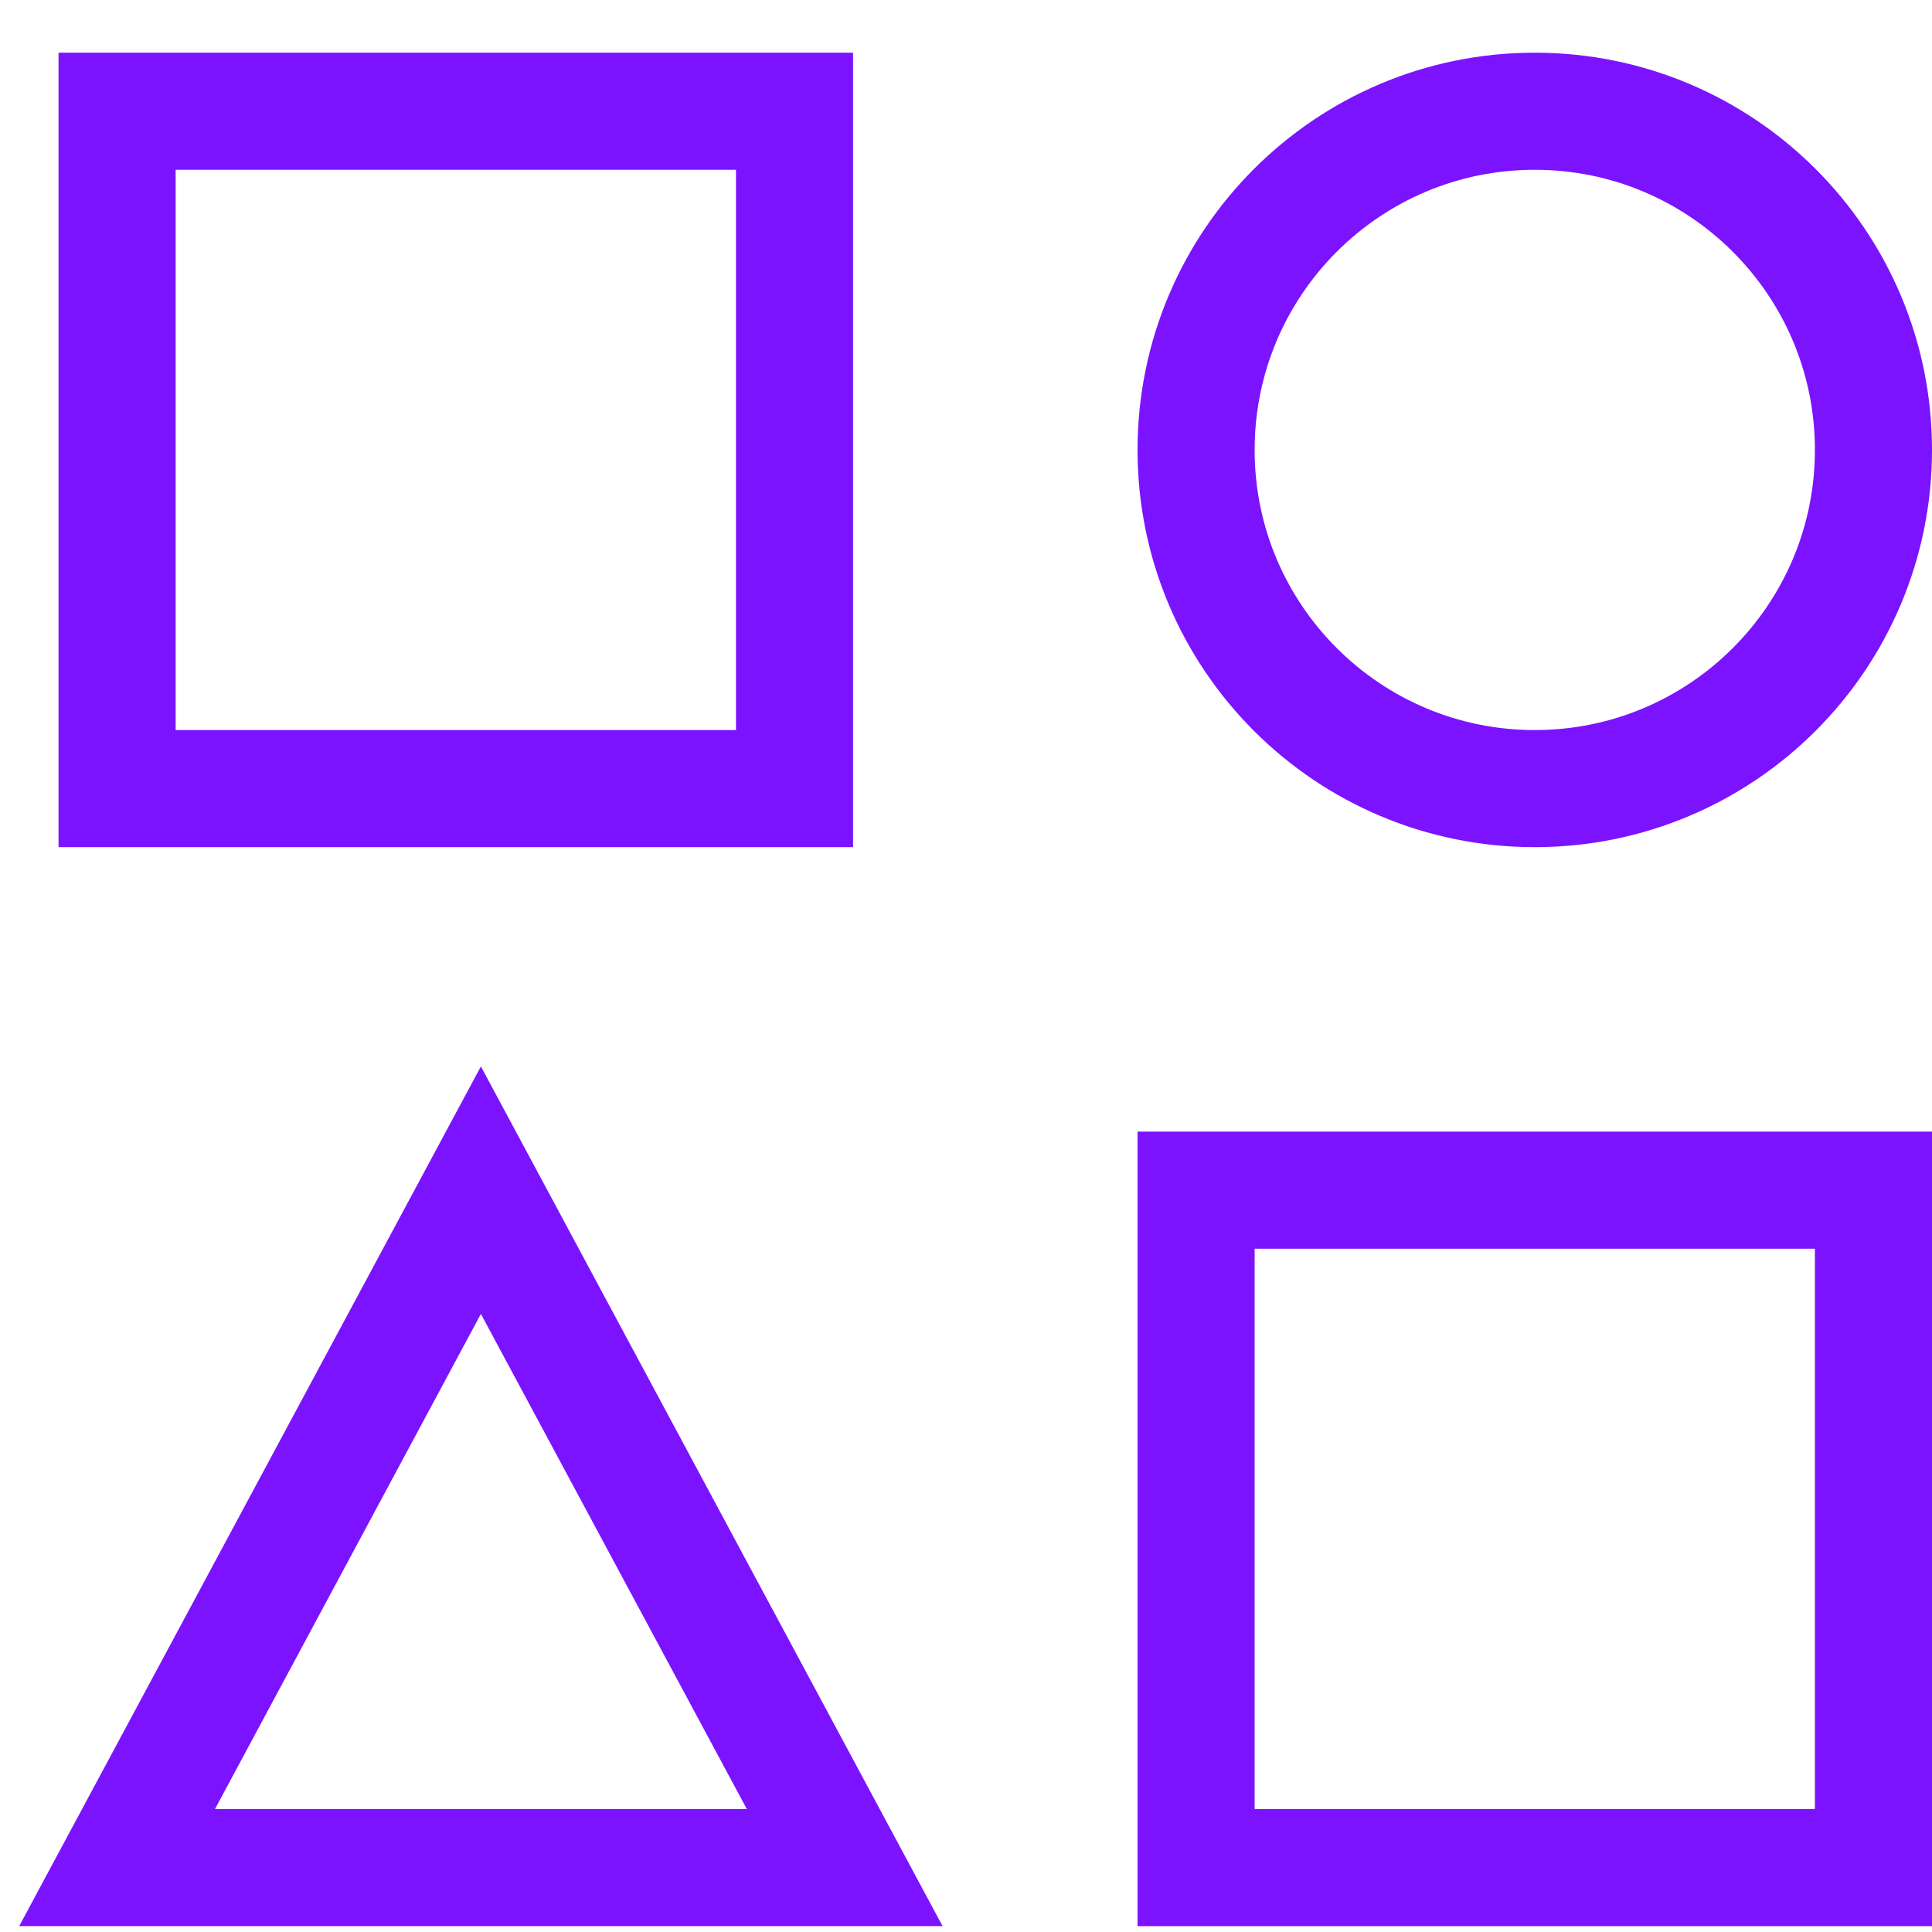
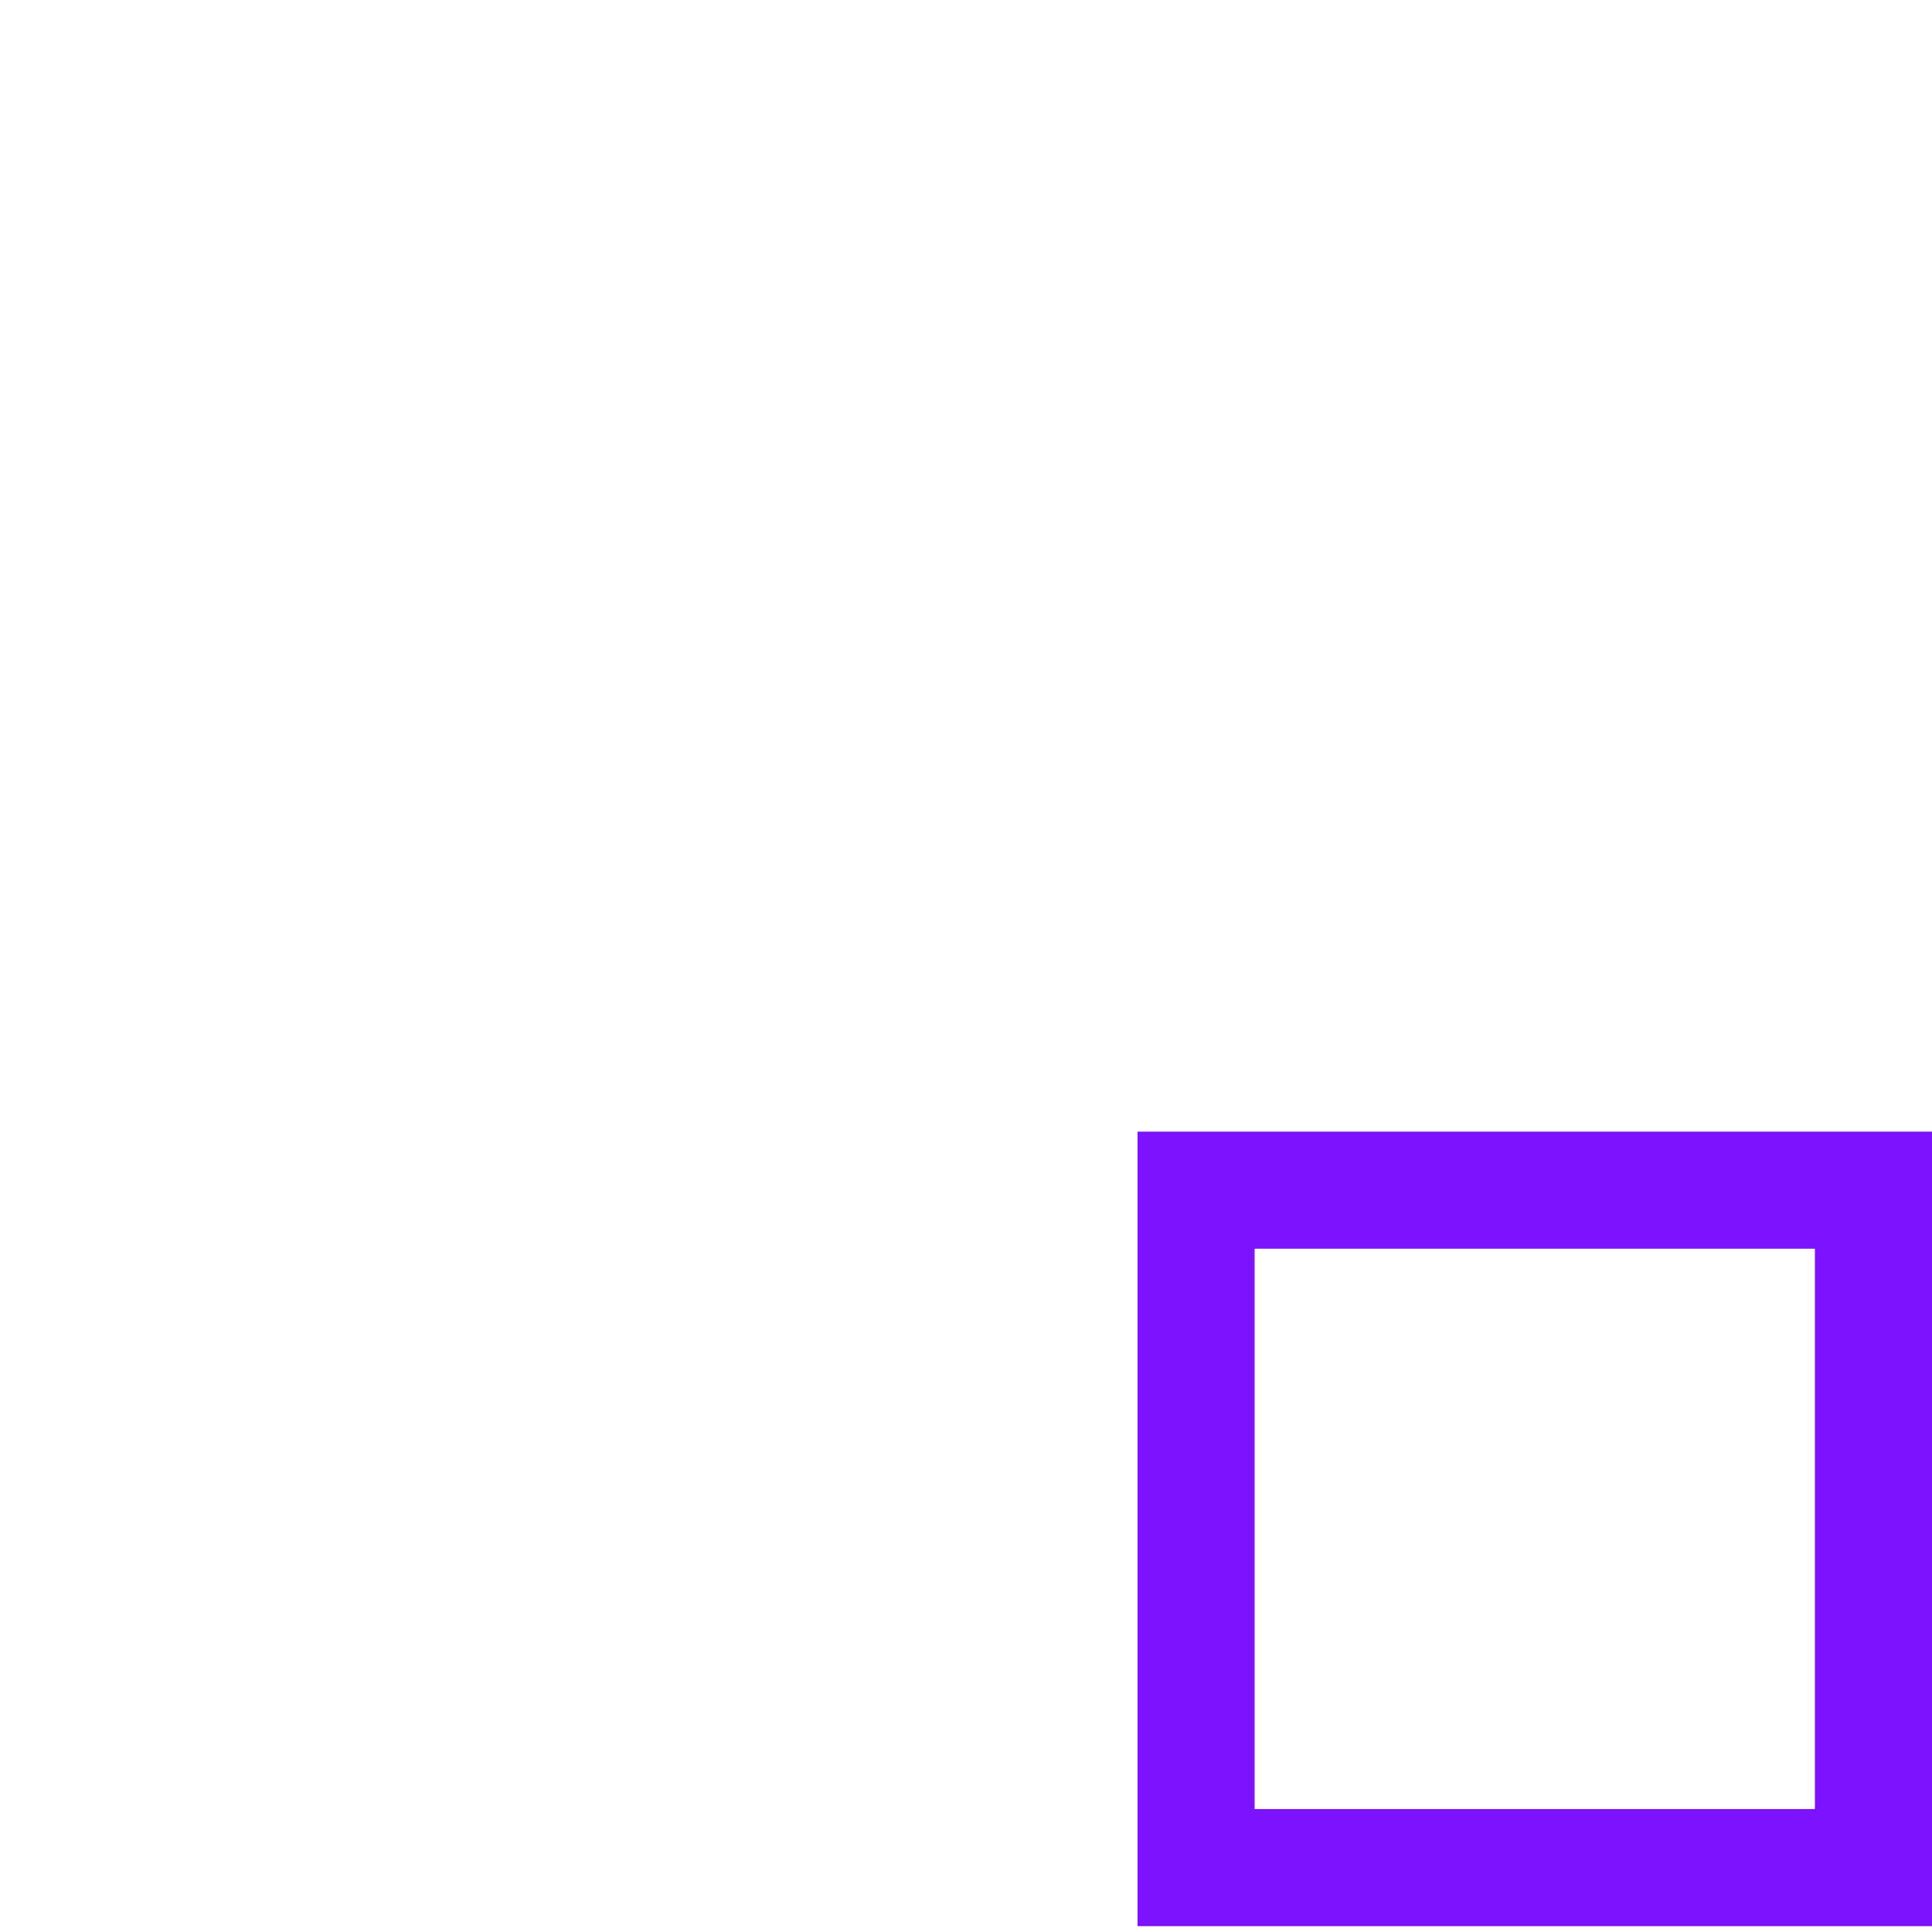
<svg xmlns="http://www.w3.org/2000/svg" fill="none" viewBox="0 0 33 33" height="33" width="33">
-   <path stroke-miterlimit="10" stroke-width="2" stroke="#7B13FF" d="M13.571 1.9H2V13.47H13.571V1.9Z" />
  <path stroke-miterlimit="10" stroke-width="2" stroke="#7B13FF" d="M32 20.329H20.43V31.9H32V20.329Z" />
-   <path stroke-miterlimit="10" stroke-width="2" stroke="#7B13FF" d="M32 7.685C32 4.49 29.41 1.9 26.215 1.9C23.02 1.9 20.43 4.49 20.43 7.685C20.43 10.88 23.02 13.47 26.215 13.47C29.41 13.47 32 10.88 32 7.685Z" />
-   <path stroke-miterlimit="10" stroke-width="2" stroke="#7B13FF" d="M14.428 31.9H2L8.214 20.329L14.428 31.9Z" />
</svg>